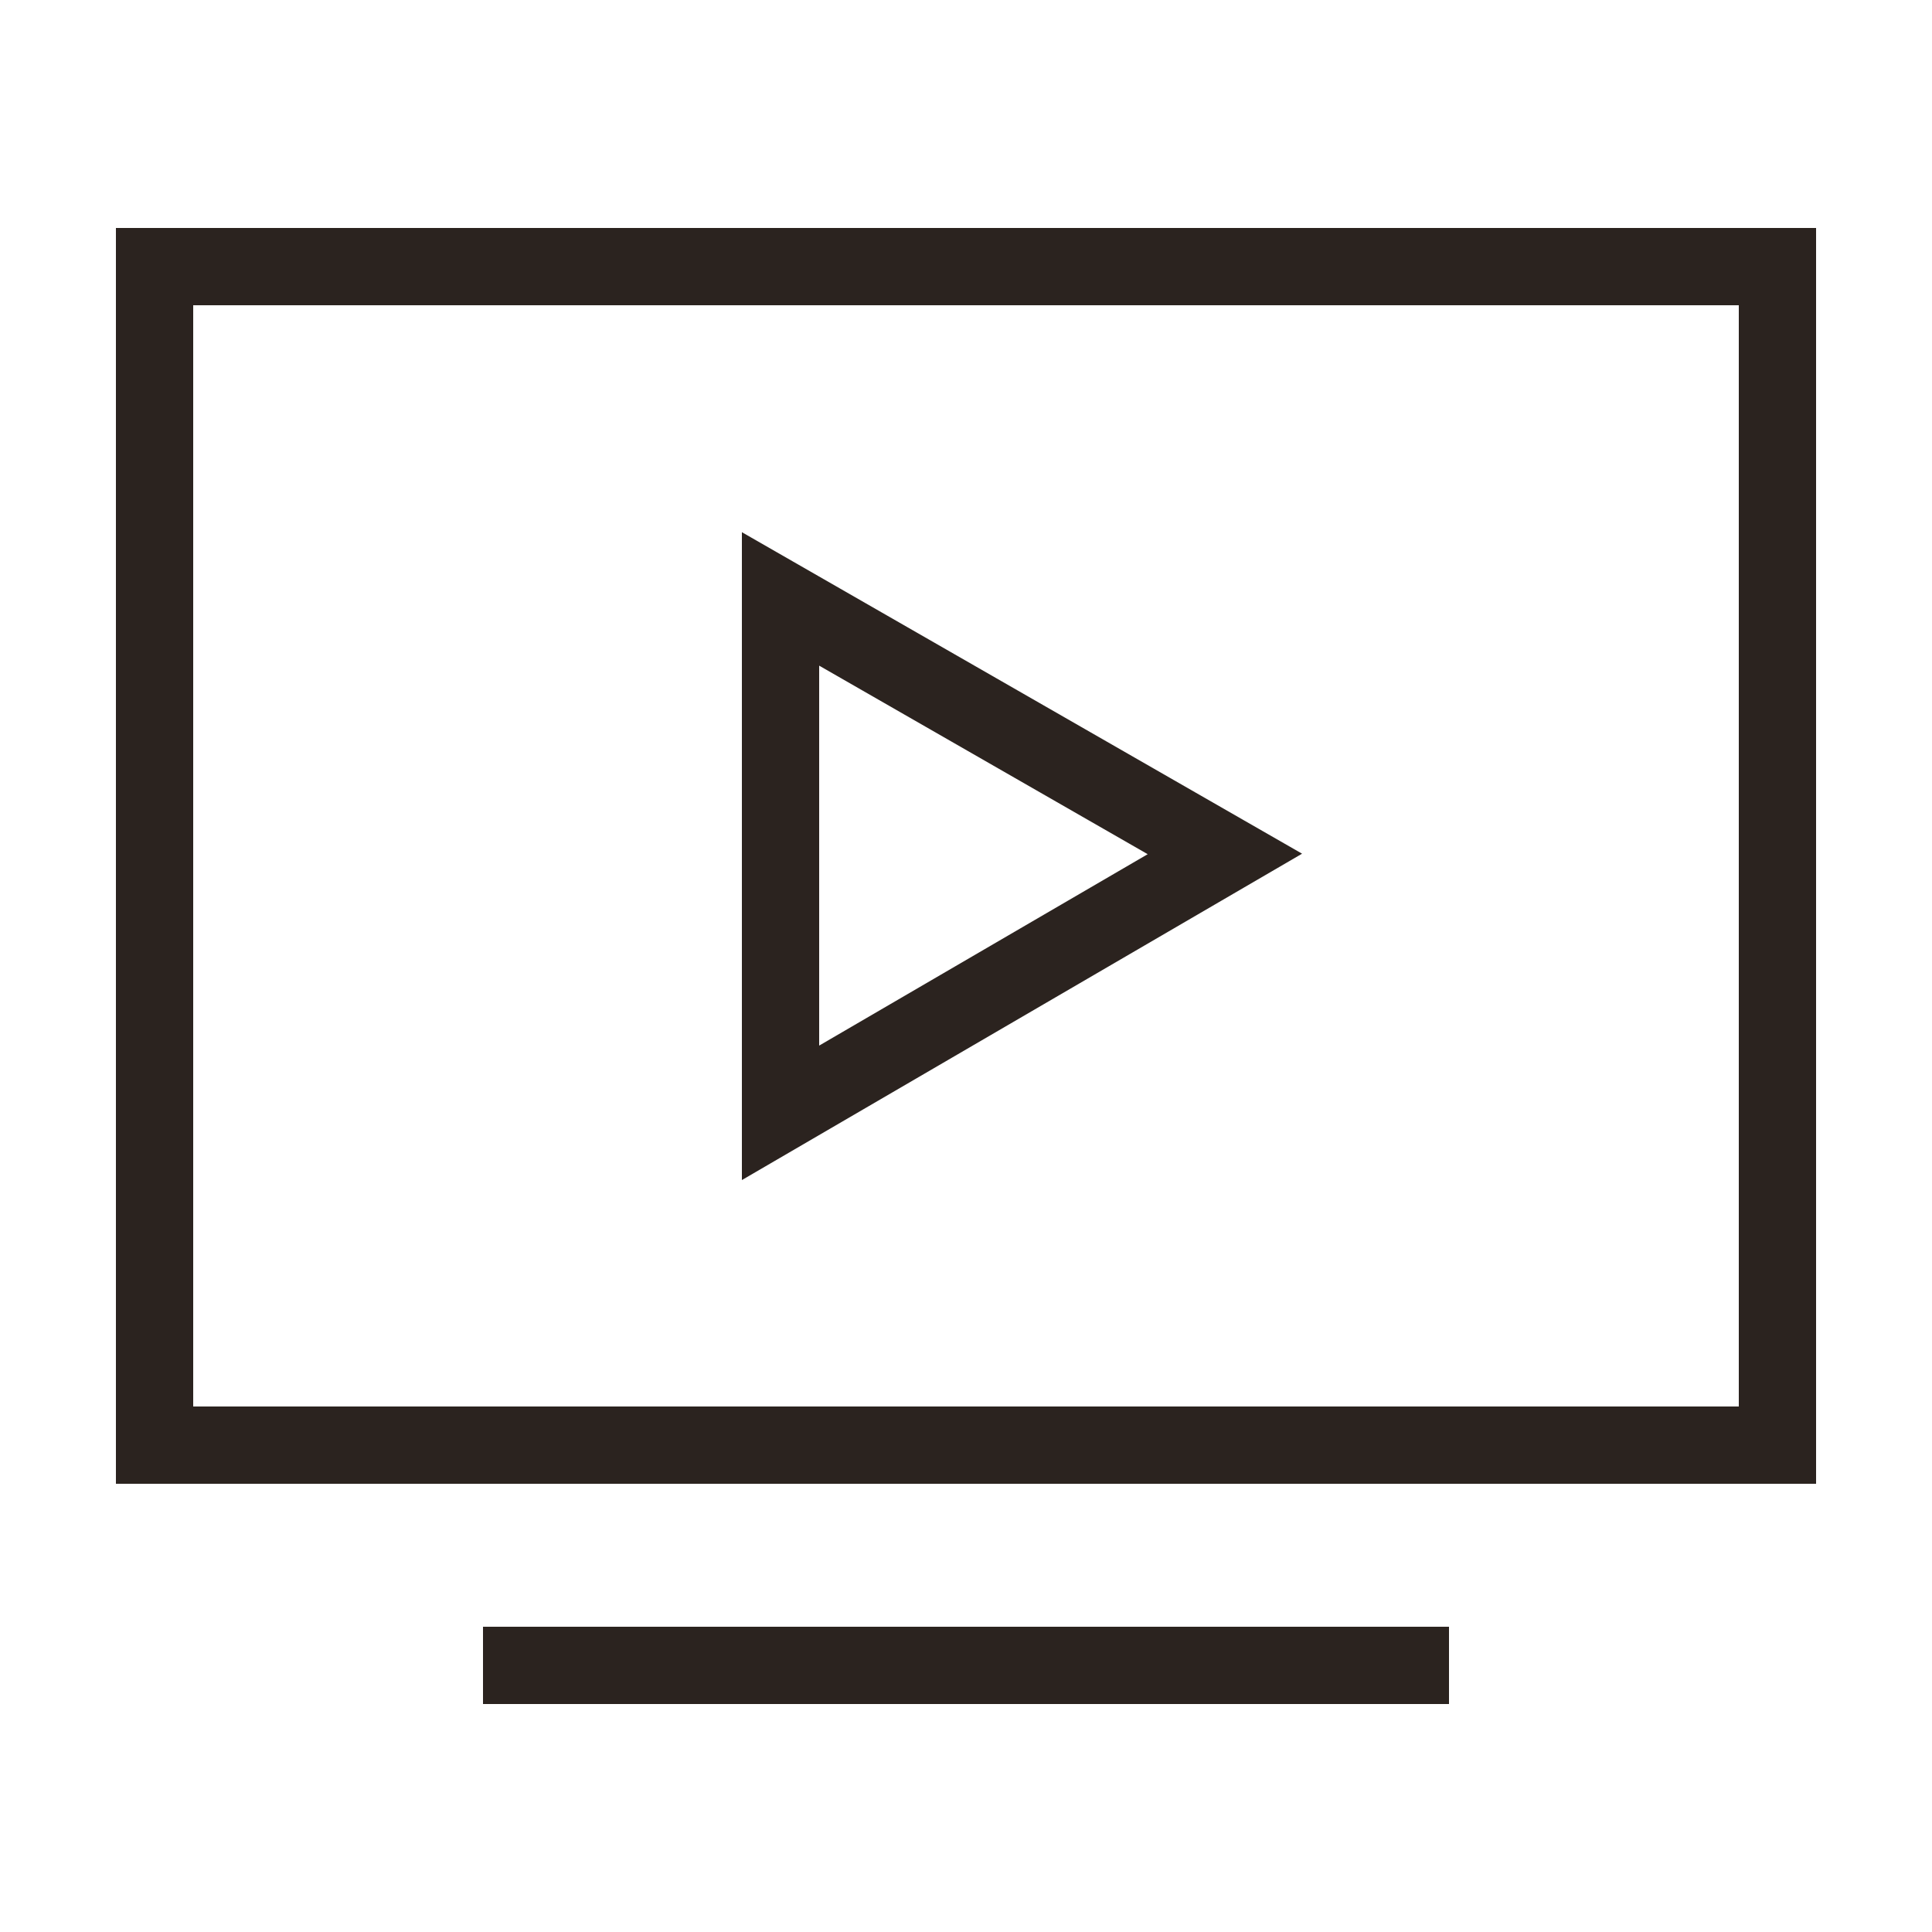
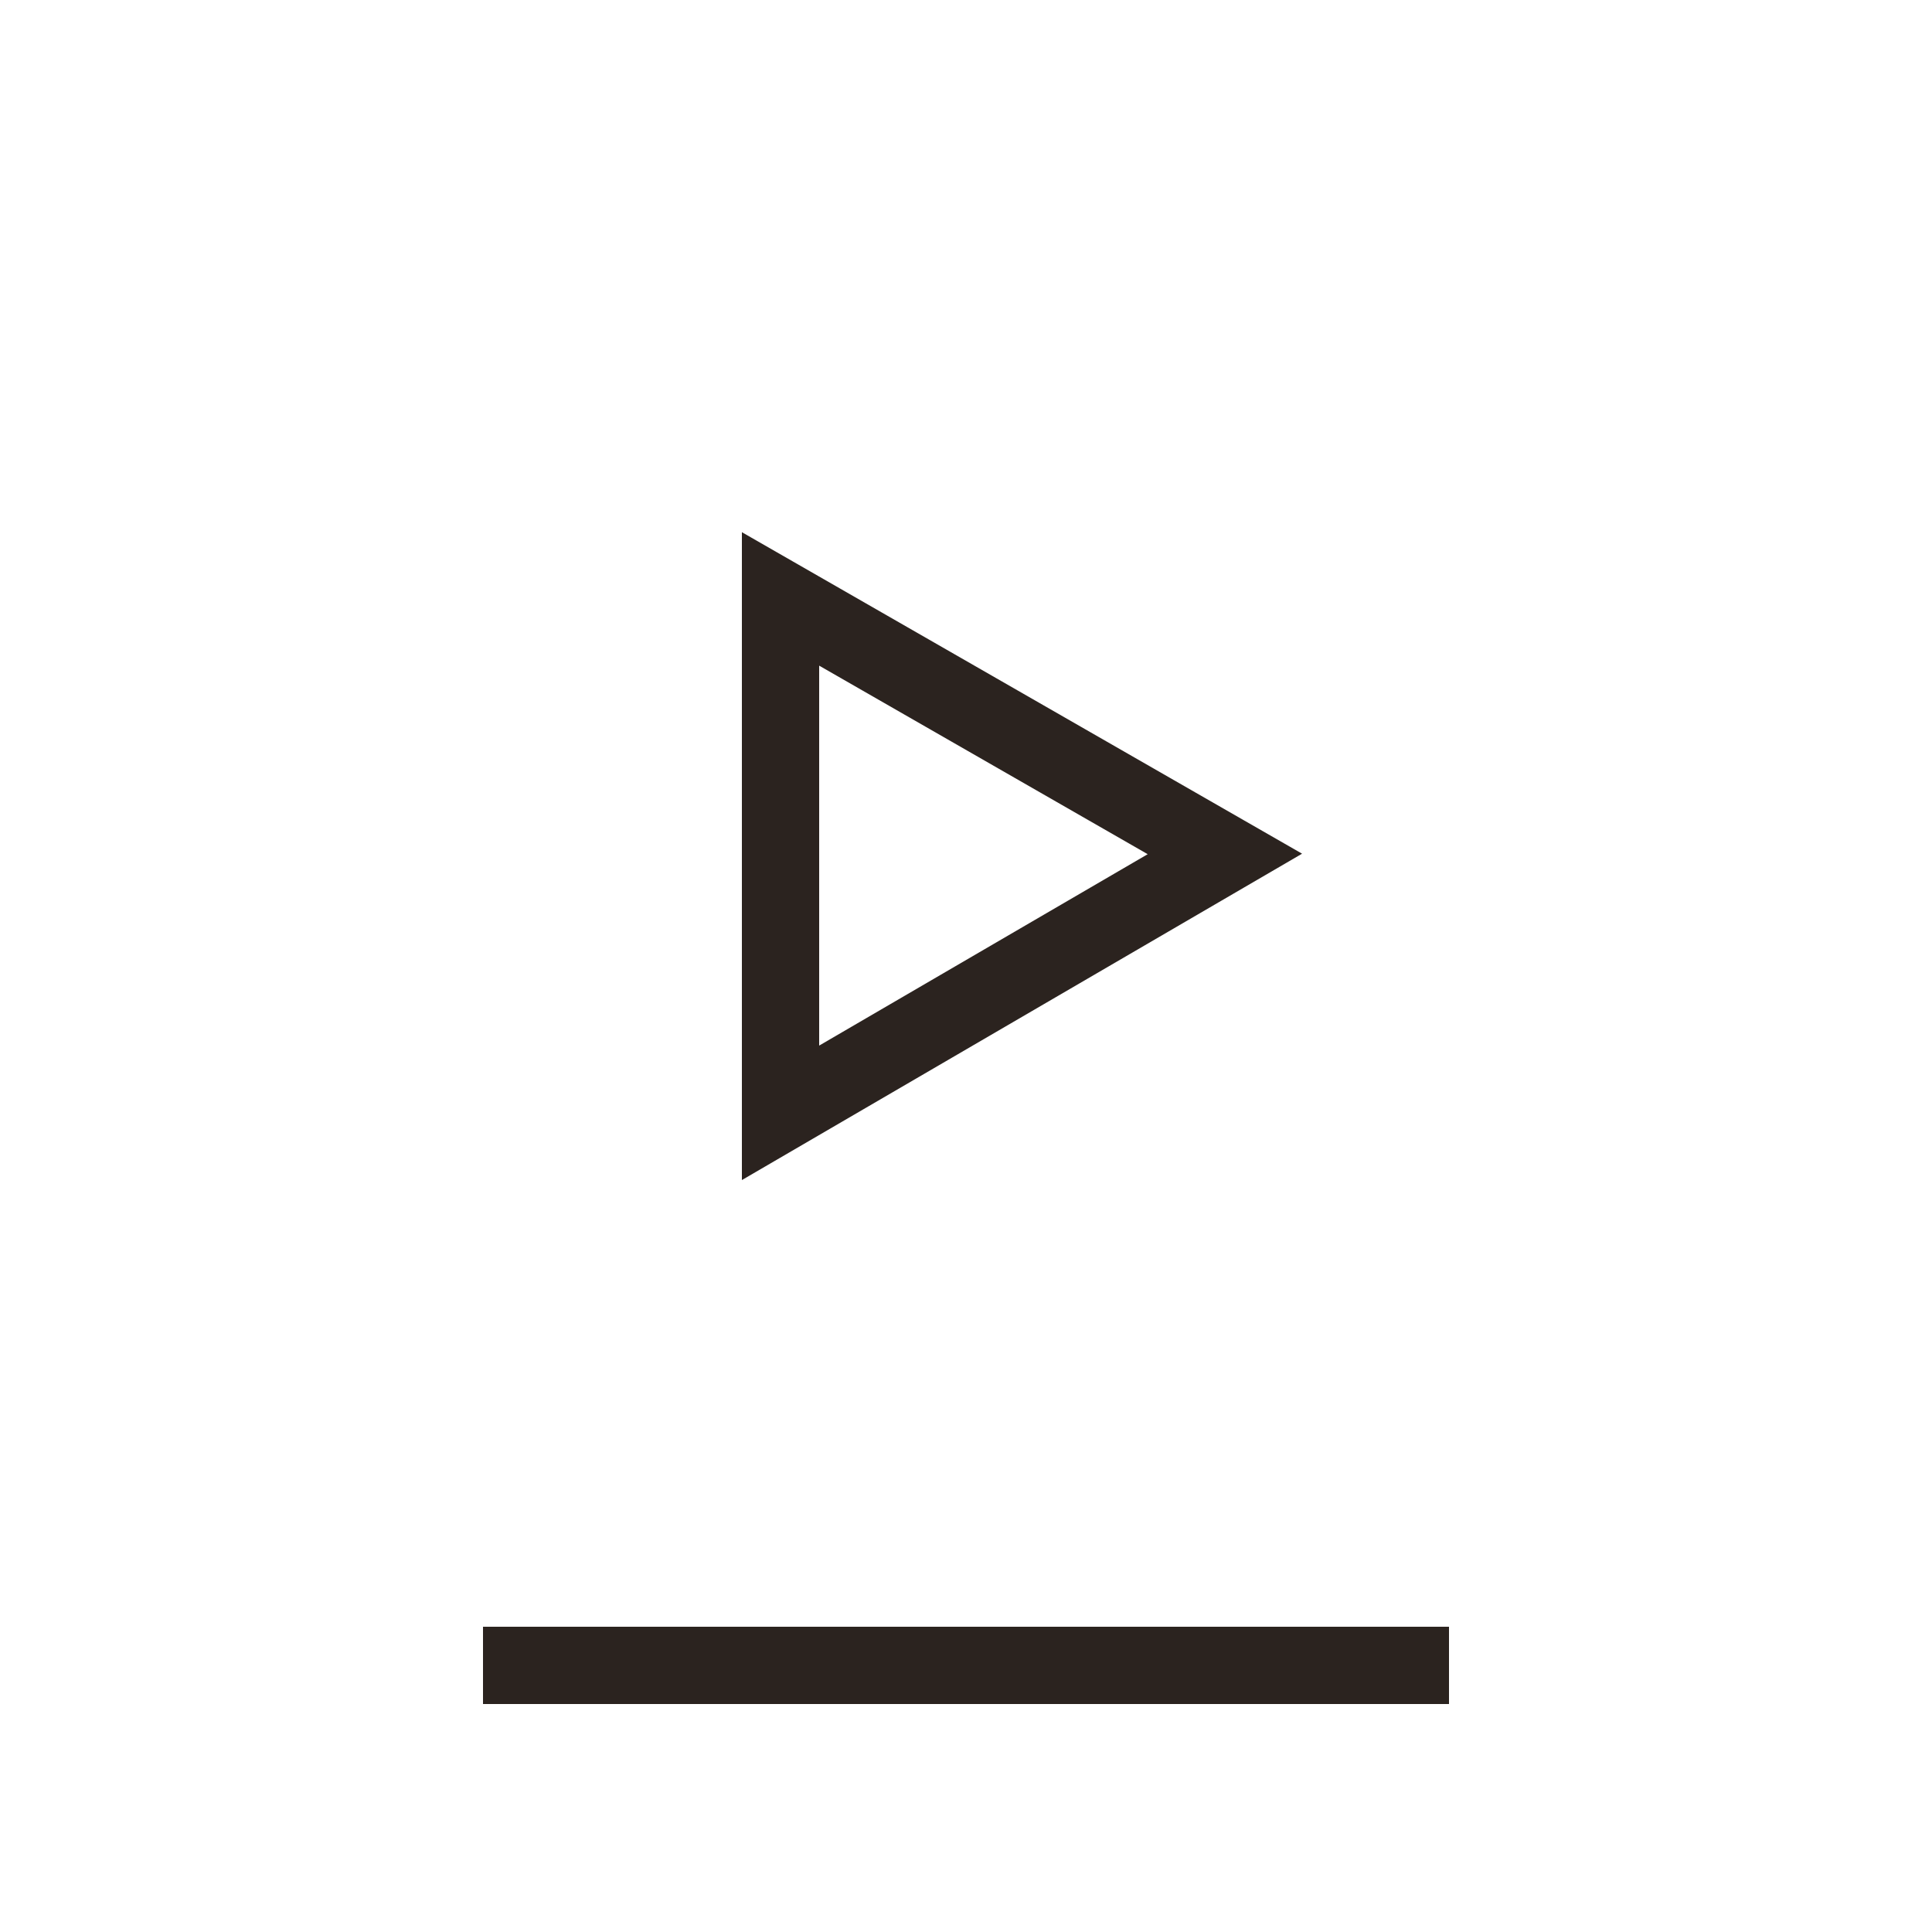
<svg xmlns="http://www.w3.org/2000/svg" version="1.1" id="Layer_1" x="0px" y="0px" viewBox="0 0 50 50" style="enable-background:new 0 0 50 50;" xml:space="preserve">
  <style type="text/css">
	.st0{fill:none;stroke:#2B231F;stroke-width:2;stroke-linecap:square;stroke-miterlimit:10;}
</style>
  <g>
    <g id="tv">
      <line class="st0" x1="13.5" y1="43.1" x2="36.5" y2="43.1" />
      <polygon class="st0" points="20.2,15.5 31.7,22.1 20.2,28.8   " />
-       <rect x="4" y="6.9" class="st0" width="42" height="30.5" />
    </g>
  </g>
</svg>